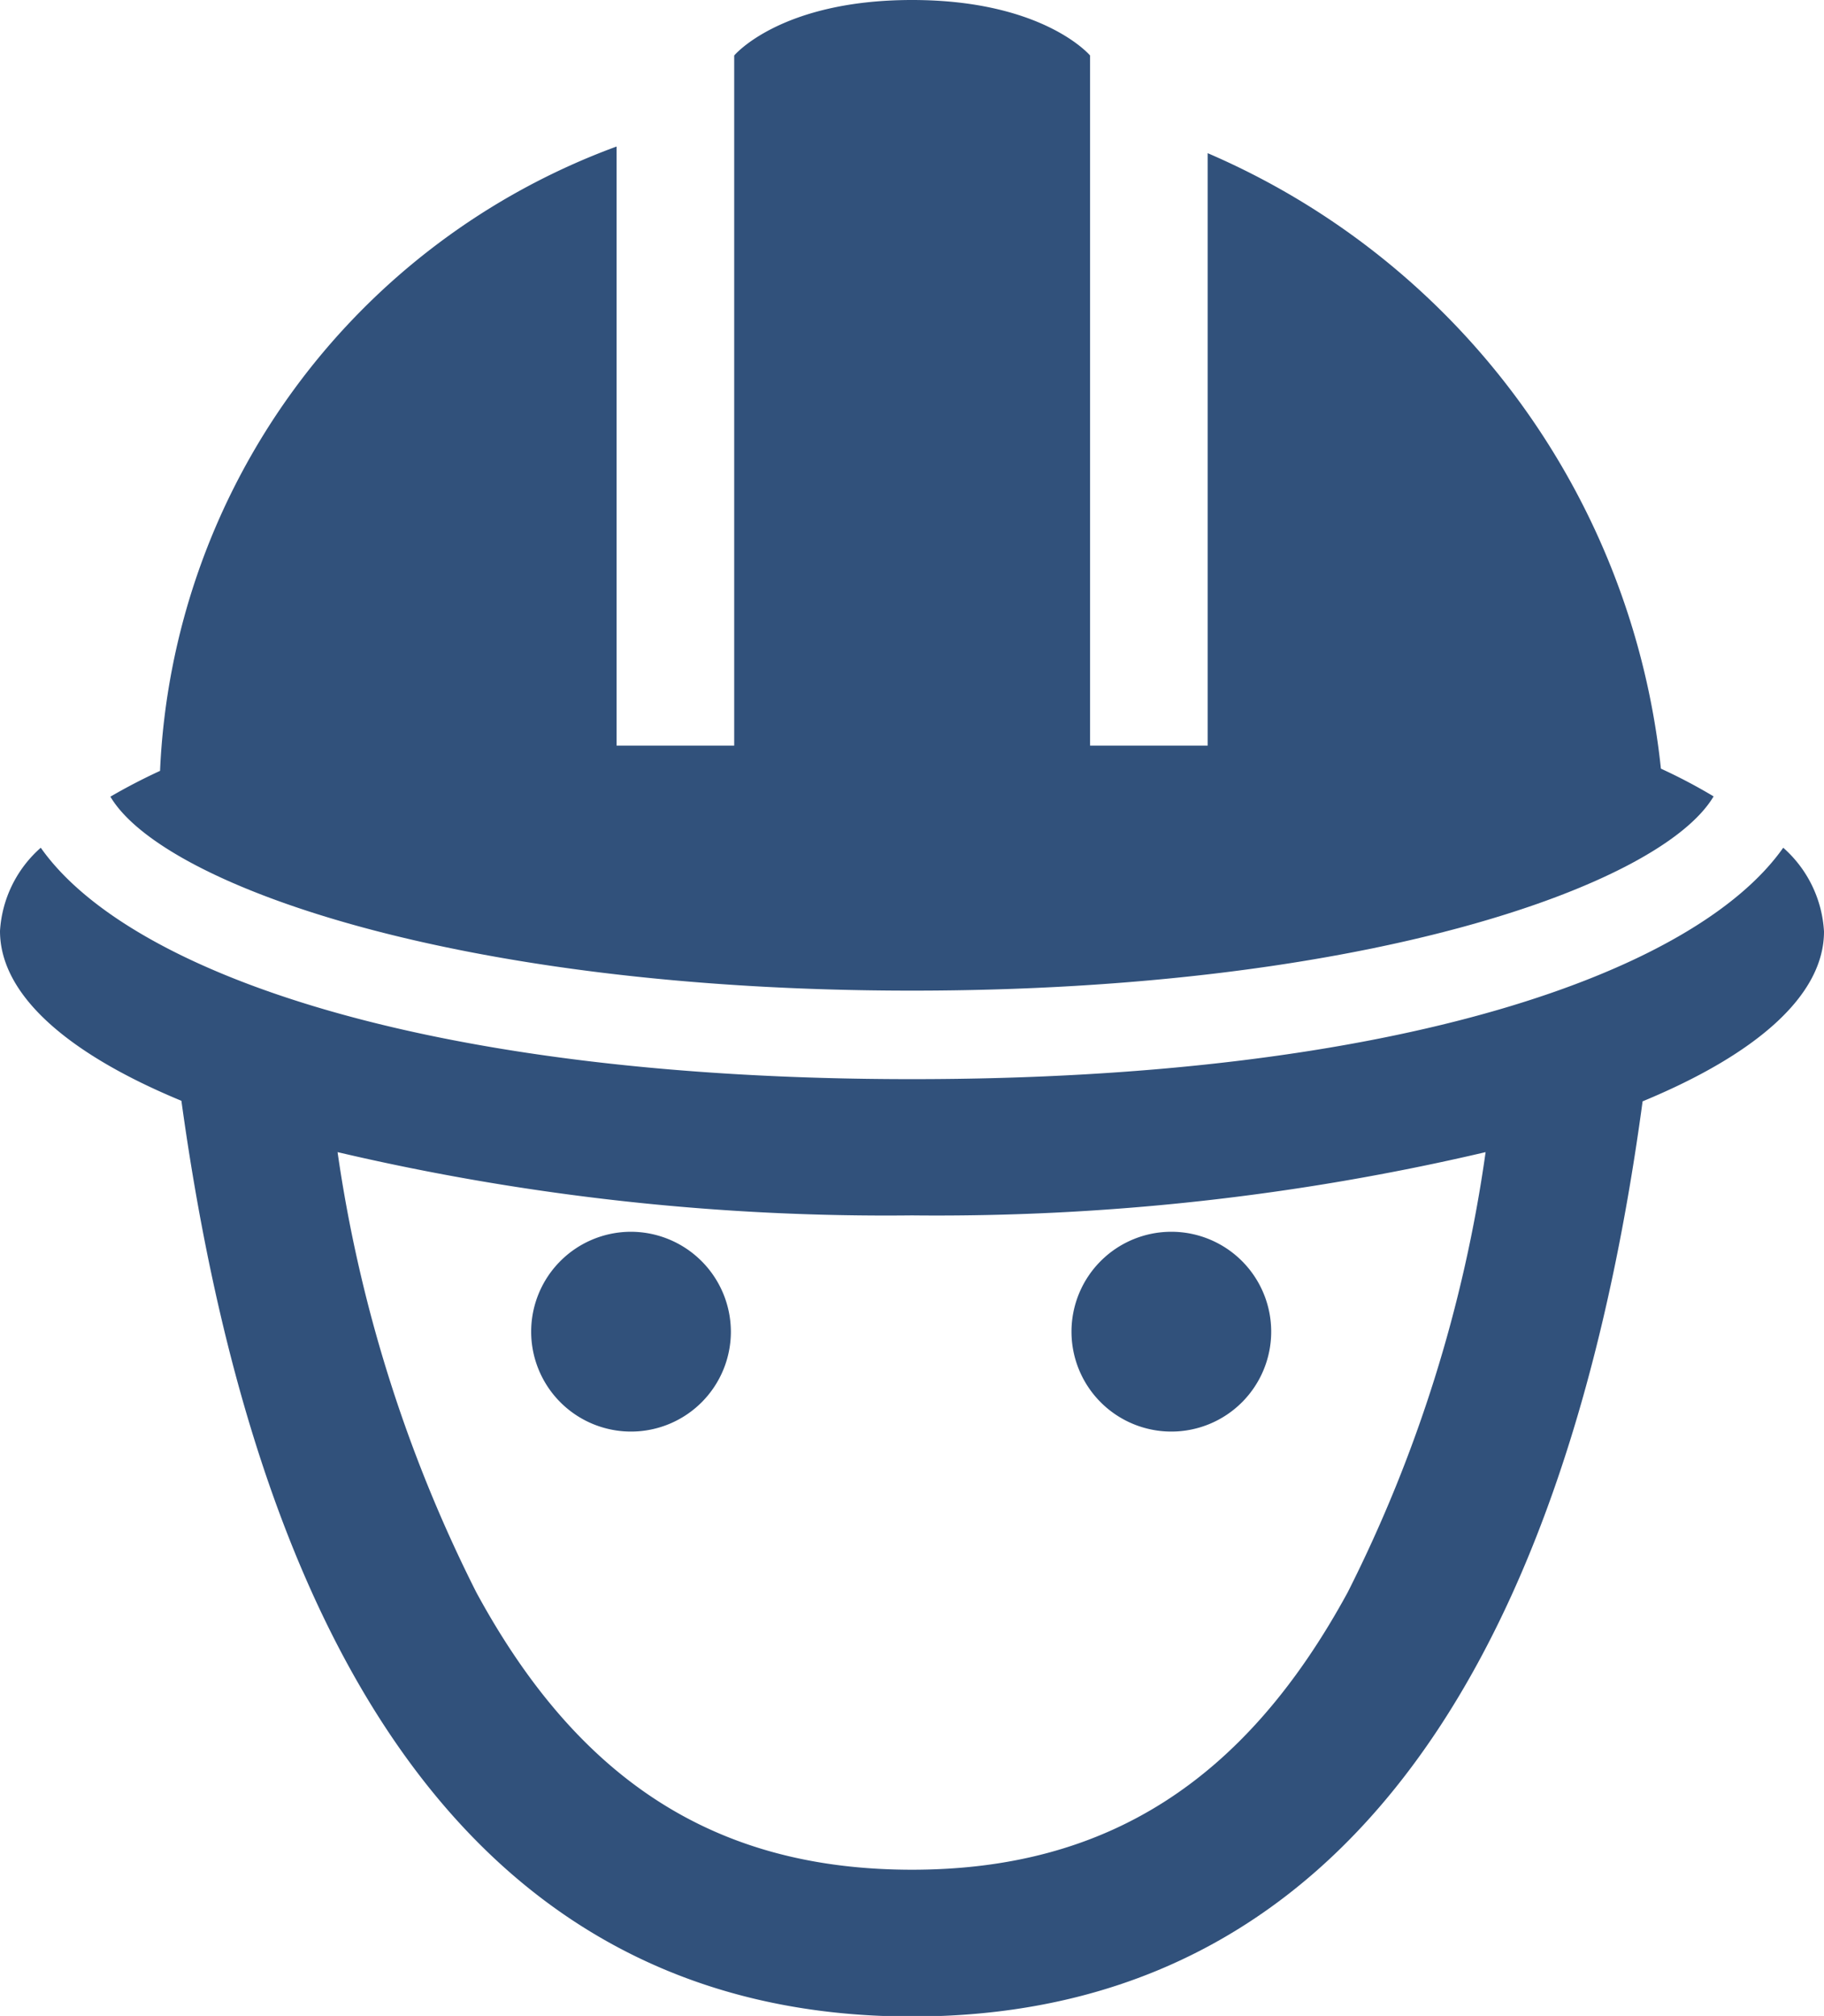
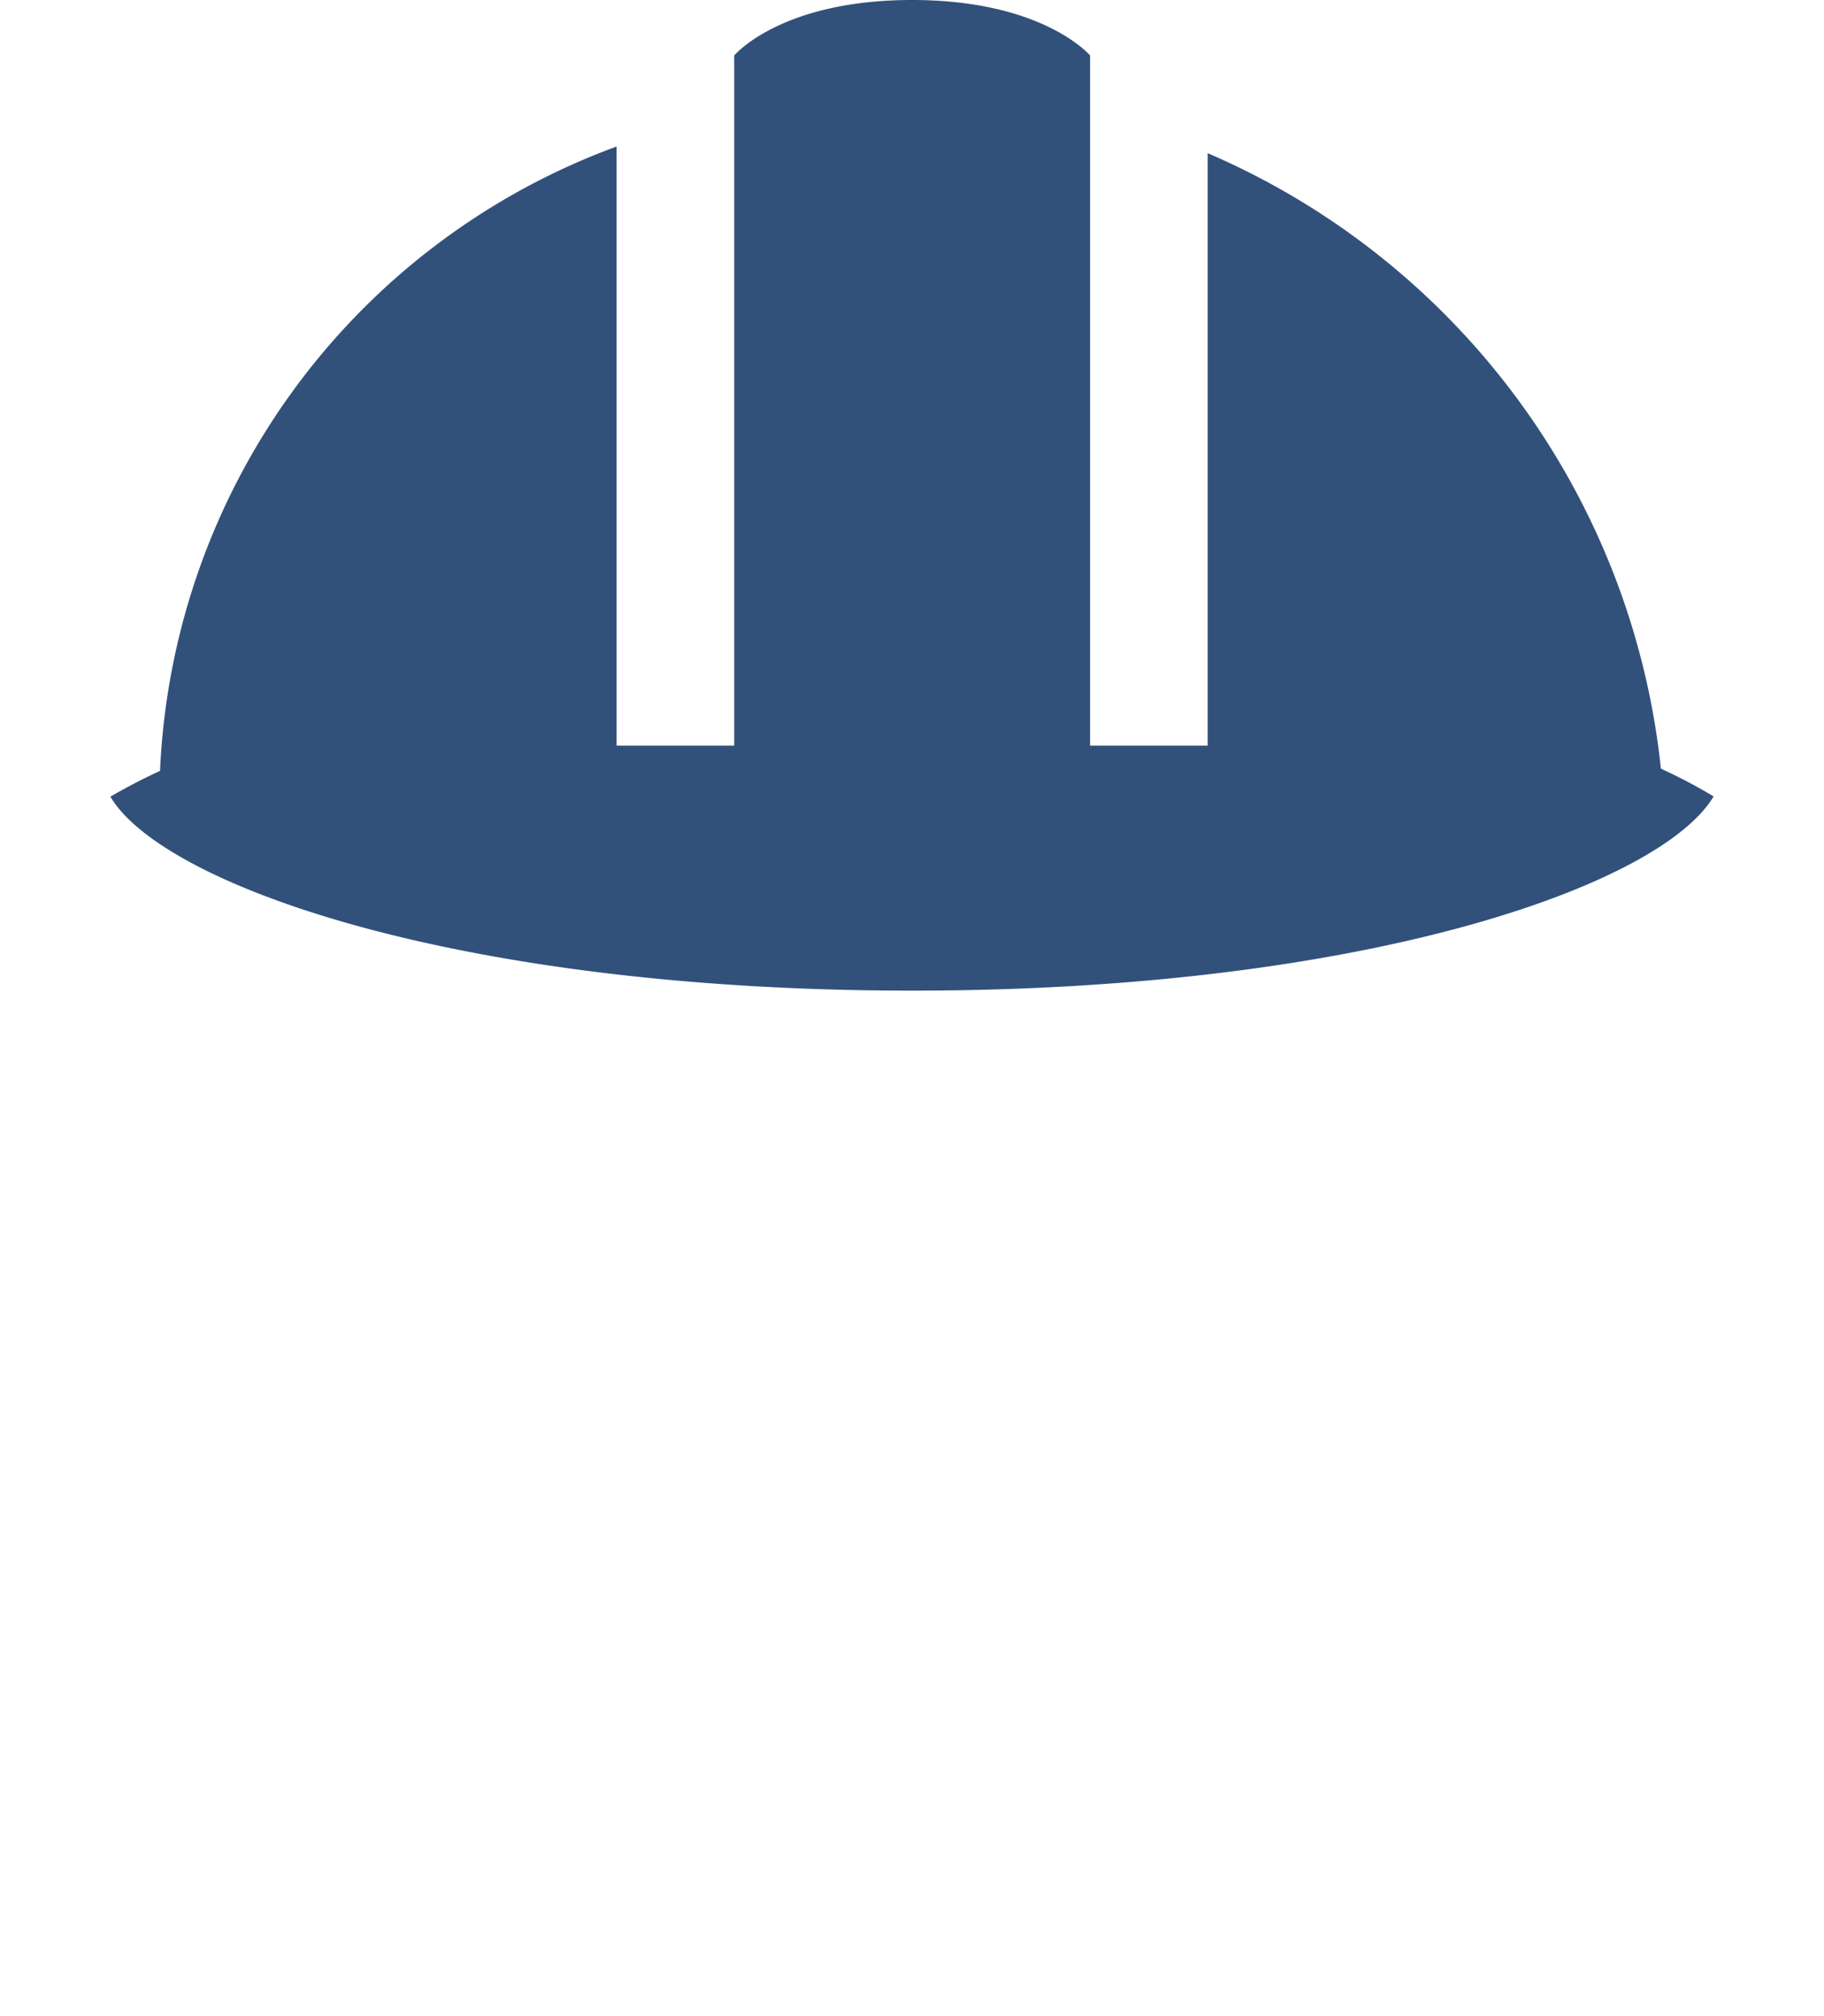
<svg xmlns="http://www.w3.org/2000/svg" viewBox="0 0 65.76 72.65">
  <defs>
    <style>.cls-1{fill:#31517b;}</style>
  </defs>
  <title>design-build</title>
  <g id="Layer_2" data-name="Layer 2">
    <g id="Õ__1" data-name="Õº≤„_1">
-       <path class="cls-1" d="M22.75,44.39a3.6,3.6,0,1,0,3.6,3.6A3.61,3.61,0,0,0,22.75,44.39Z" />
-       <path class="cls-1" d="M42.23,51.59a3.6,3.6,0,1,0-3.6-3.6A3.6,3.6,0,0,0,42.23,51.59Z" />
      <path class="cls-1" d="M32.88,35.7c16.36,0,27-3.8,28.9-7a19.77,19.77,0,0,0-1.9-1A27.25,27.25,0,0,0,43.54,5.52V26.87H39.3V2s-1.68-2-6.42-2-6.41,2-6.41,2V26.87H22.23V5.28A25.14,25.14,0,0,0,5.77,27.78c-.65.3-1.24.61-1.79.93C5.87,31.9,16.52,35.7,32.88,35.7Z" />
-       <path class="cls-1" d="M64.29,30.55C61.16,35,50.5,38.89,32.88,38.89S4.6,35,1.47,30.55a4.34,4.34,0,0,0-1.47,3c0,2.3,2.43,4.42,6.54,6.12,2.27,16.44,8.71,33,26.34,33S57,56.13,59.22,39.69c4.11-1.7,6.54-3.82,6.54-6.12A4.35,4.35,0,0,0,64.29,30.55ZM48.59,57.38c-3.7,6.8-8.69,10-15.71,10s-12-3.16-15.71-10a51.4,51.4,0,0,1-5-15.86A86.67,86.67,0,0,0,32.88,43.8a86.7,86.7,0,0,0,20.68-2.28A50.86,50.86,0,0,1,48.59,57.38Z" />
    </g>
  </g>
</svg>